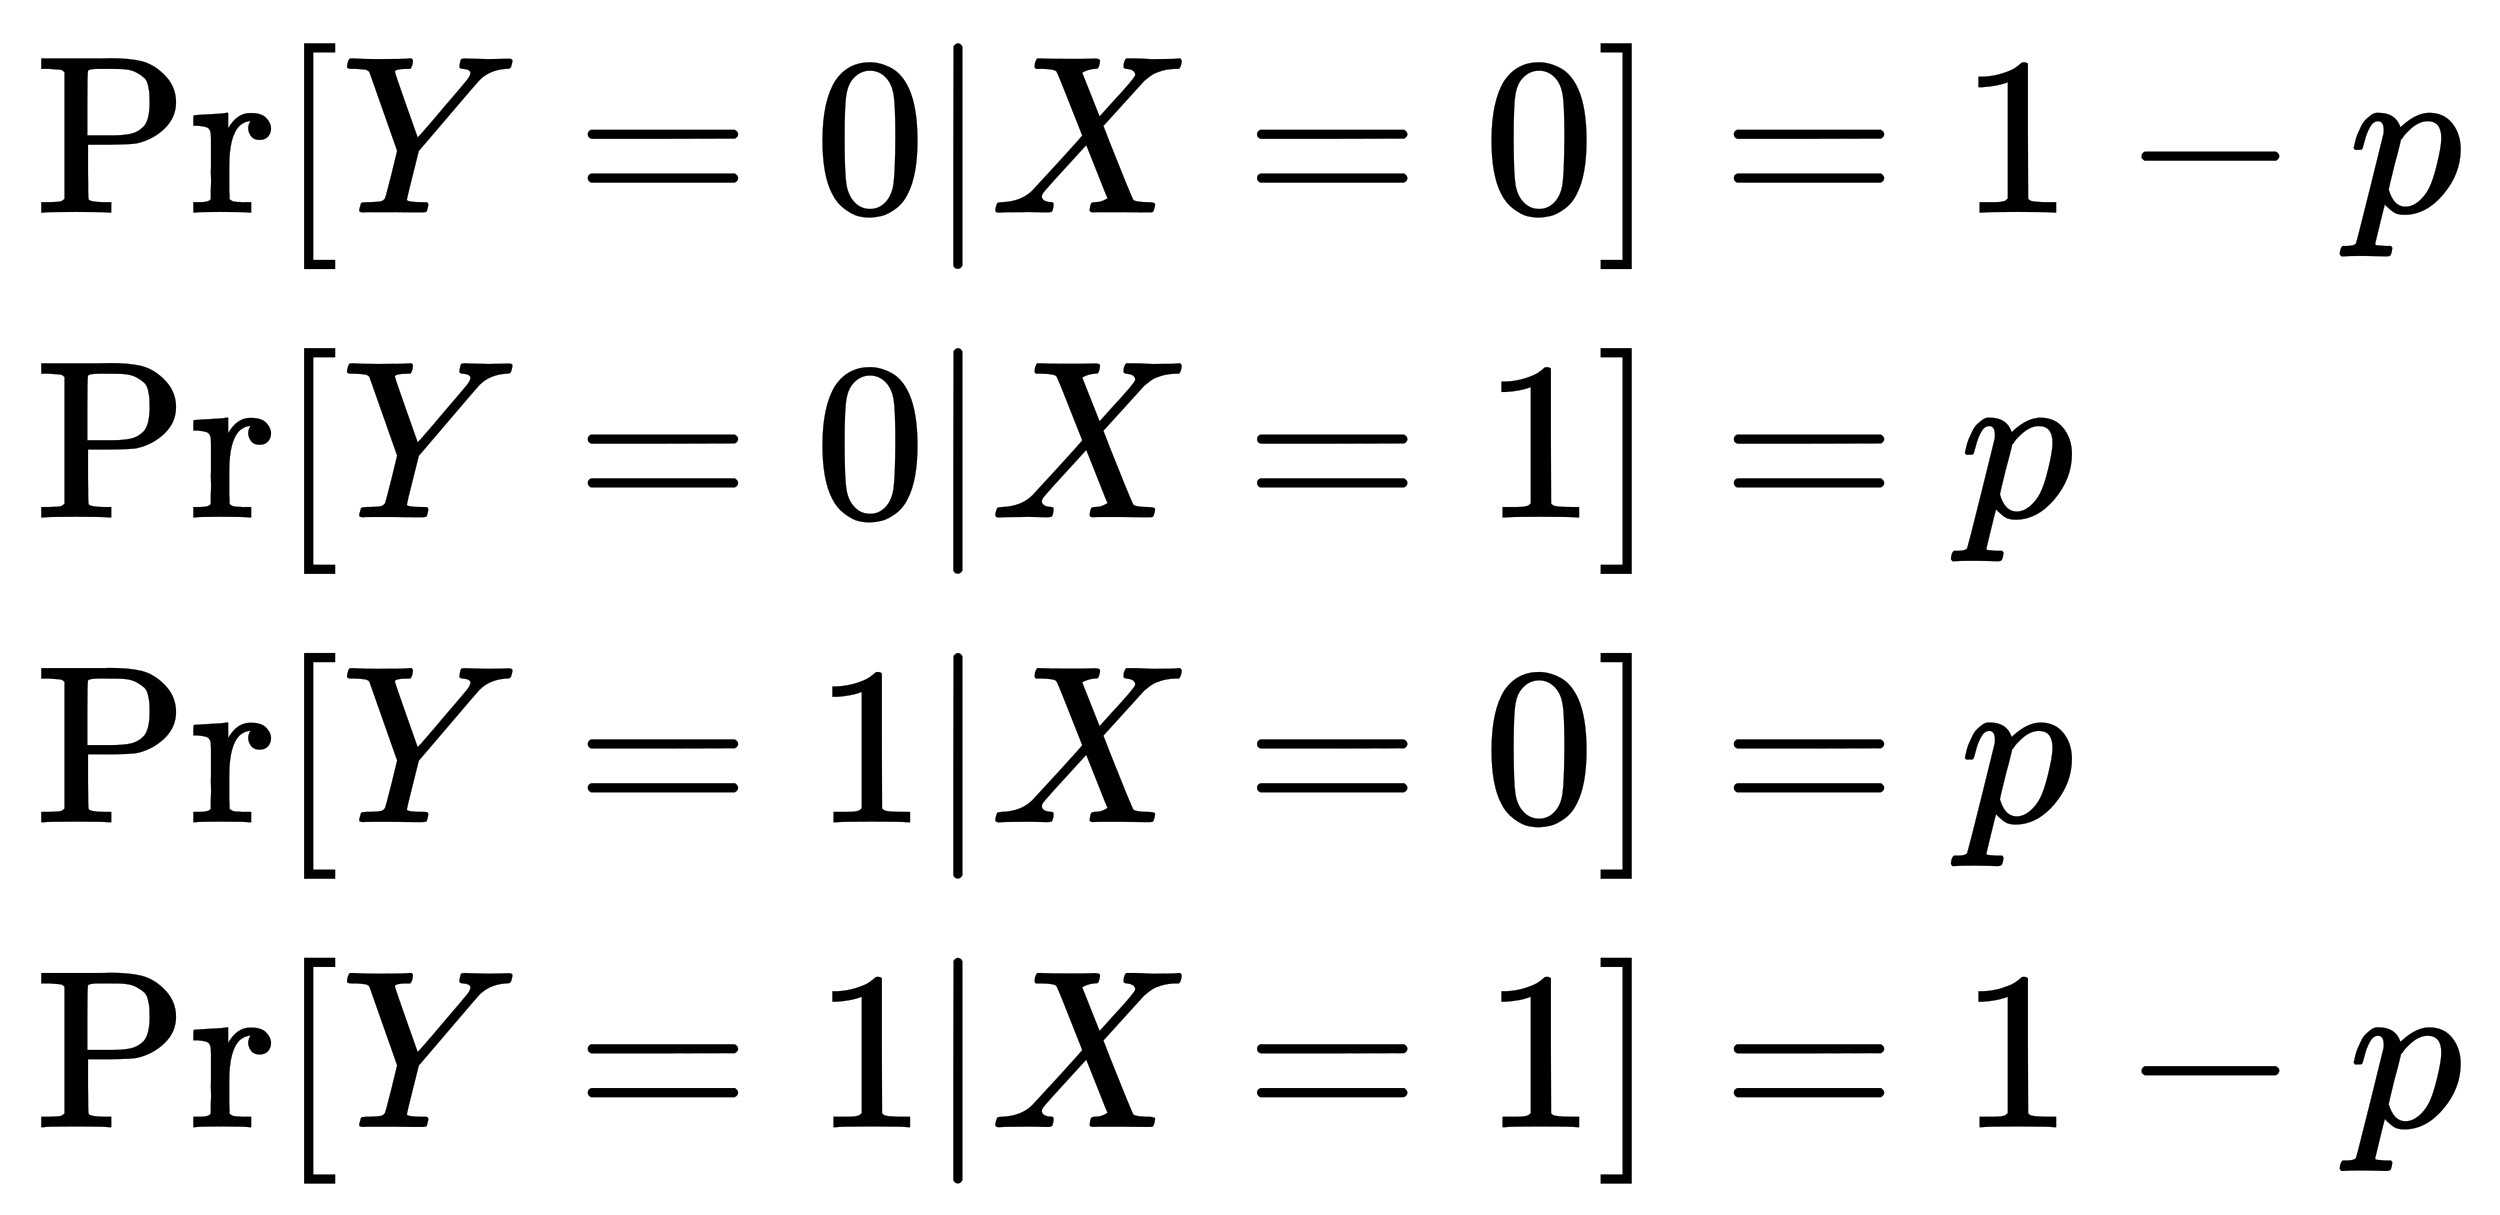
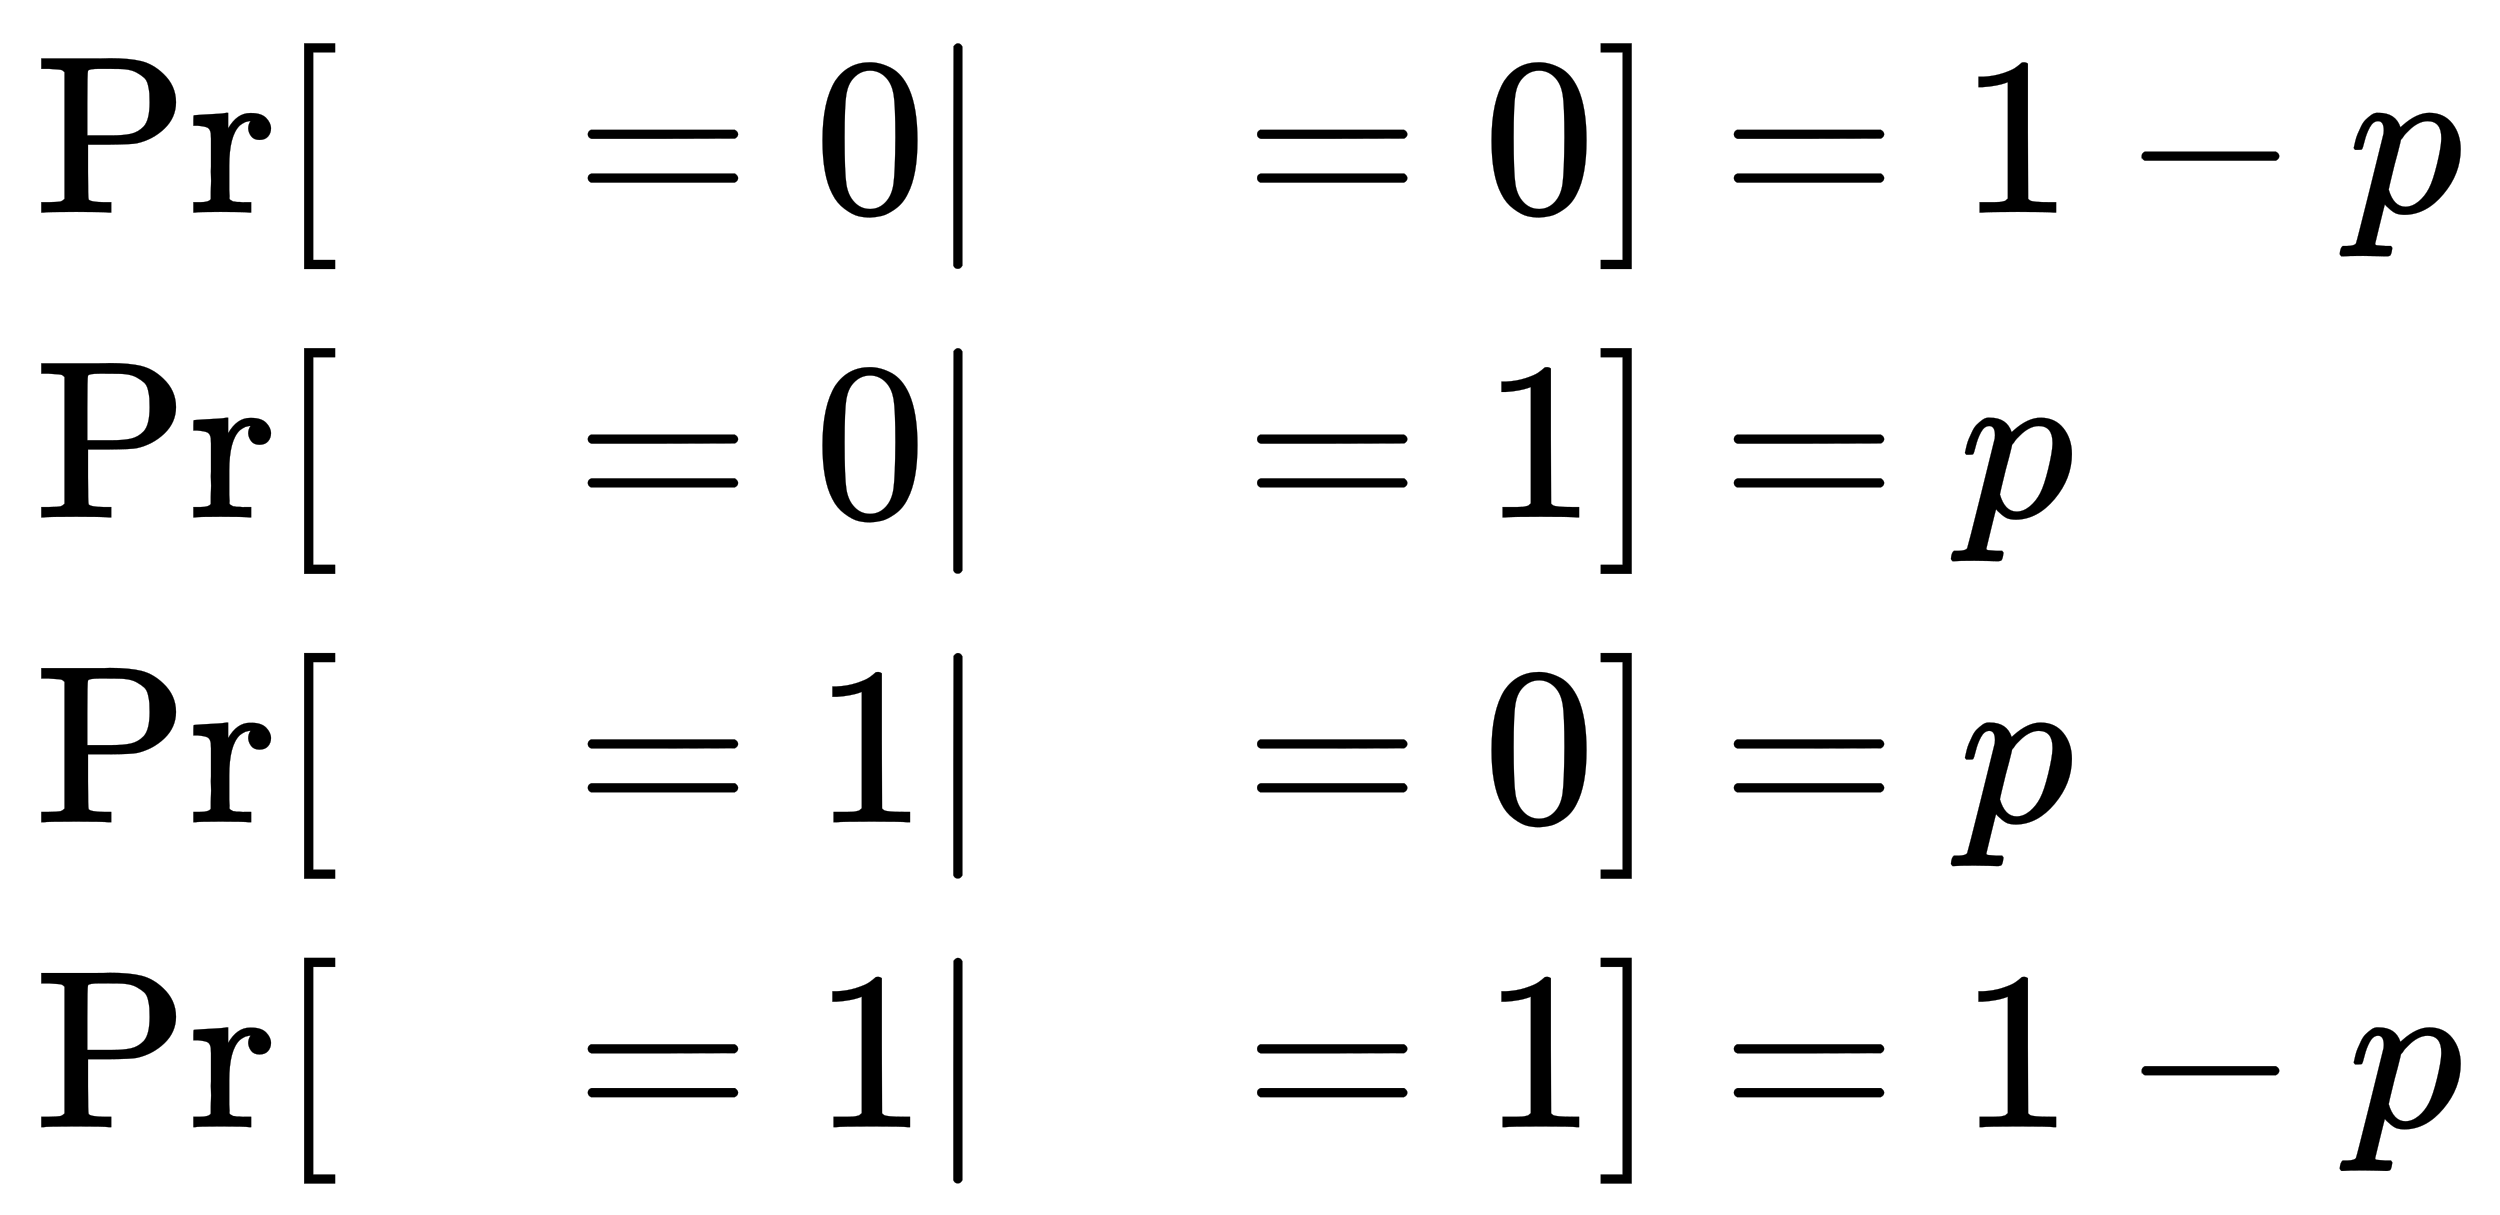
<svg xmlns="http://www.w3.org/2000/svg" xmlns:xlink="http://www.w3.org/1999/xlink" width="25.732ex" height="12.509ex" style="vertical-align: -5.671ex;" viewBox="0 -2944.1 11079.2 5385.9" role="img" focusable="false" aria-labelledby="MathJax-SVG-1-Title">
  <title id="MathJax-SVG-1-Title">StartLayout 1st Row 1st Column probability left bracket upper Y equals 0 vertical bar upper X equals 0 right bracket 2nd Column equals 1 minus p 2nd Row 1st Column probability left bracket upper Y equals 0 vertical bar upper X equals 1 right bracket 2nd Column equals p 3rd Row 1st Column probability left bracket upper Y equals 1 vertical bar upper X equals 0 right bracket 2nd Column equals p 4th Row 1st Column probability left bracket upper Y equals 1 vertical bar upper X equals 1 right bracket 2nd Column equals 1 minus p EndLayout</title>
  <defs aria-hidden="true">
    <path stroke-width="1" id="E1-MJMAIN-50" d="M130 622Q123 629 119 631T103 634T60 637H27V683H214Q237 683 276 683T331 684Q419 684 471 671T567 616Q624 563 624 489Q624 421 573 372T451 307Q429 302 328 301H234V181Q234 62 237 58Q245 47 304 46H337V0H326Q305 3 182 3Q47 3 38 0H27V46H60Q102 47 111 49T130 61V622ZM507 488Q507 514 506 528T500 564T483 597T450 620T397 635Q385 637 307 637H286Q237 637 234 628Q231 624 231 483V342H302H339Q390 342 423 349T481 382Q507 411 507 488Z" />
    <path stroke-width="1" id="E1-MJMAIN-72" d="M36 46H50Q89 46 97 60V68Q97 77 97 91T98 122T98 161T98 203Q98 234 98 269T98 328L97 351Q94 370 83 376T38 385H20V408Q20 431 22 431L32 432Q42 433 60 434T96 436Q112 437 131 438T160 441T171 442H174V373Q213 441 271 441H277Q322 441 343 419T364 373Q364 352 351 337T313 322Q288 322 276 338T263 372Q263 381 265 388T270 400T273 405Q271 407 250 401Q234 393 226 386Q179 341 179 207V154Q179 141 179 127T179 101T180 81T180 66V61Q181 59 183 57T188 54T193 51T200 49T207 48T216 47T225 47T235 46T245 46H276V0H267Q249 3 140 3Q37 3 28 0H20V46H36Z" />
    <path stroke-width="1" id="E1-MJMAIN-5B" d="M118 -250V750H255V710H158V-210H255V-250H118Z" />
-     <path stroke-width="1" id="E1-MJMATHI-59" d="M66 637Q54 637 49 637T39 638T32 641T30 647T33 664T42 682Q44 683 56 683Q104 680 165 680Q288 680 306 683H316Q322 677 322 674T320 656Q316 643 310 637H298Q242 637 242 624Q242 619 292 477T343 333L346 336Q350 340 358 349T379 373T411 410T454 461Q546 568 561 587T577 618Q577 634 545 637Q528 637 528 647Q528 649 530 661Q533 676 535 679T549 683Q551 683 578 682T657 680Q684 680 713 681T746 682Q763 682 763 673Q763 669 760 657T755 643Q753 637 734 637Q662 632 617 587Q608 578 477 424L348 273L322 169Q295 62 295 57Q295 46 363 46Q379 46 384 45T390 35Q390 33 388 23Q384 6 382 4T366 1Q361 1 324 1T232 2Q170 2 138 2T102 1Q84 1 84 9Q84 14 87 24Q88 27 89 30T90 35T91 39T93 42T96 44T101 45T107 45T116 46T129 46Q168 47 180 50T198 63Q201 68 227 171L252 274L129 623Q128 624 127 625T125 627T122 629T118 631T113 633T105 634T96 635T83 636T66 637Z" />
    <path stroke-width="1" id="E1-MJMAIN-3D" d="M56 347Q56 360 70 367H707Q722 359 722 347Q722 336 708 328L390 327H72Q56 332 56 347ZM56 153Q56 168 72 173H708Q722 163 722 153Q722 140 707 133H70Q56 140 56 153Z" />
    <path stroke-width="1" id="E1-MJMAIN-30" d="M96 585Q152 666 249 666Q297 666 345 640T423 548Q460 465 460 320Q460 165 417 83Q397 41 362 16T301 -15T250 -22Q224 -22 198 -16T137 16T82 83Q39 165 39 320Q39 494 96 585ZM321 597Q291 629 250 629Q208 629 178 597Q153 571 145 525T137 333Q137 175 145 125T181 46Q209 16 250 16Q290 16 318 46Q347 76 354 130T362 333Q362 478 354 524T321 597Z" />
    <path stroke-width="1" id="E1-MJMAIN-7C" d="M139 -249H137Q125 -249 119 -235V251L120 737Q130 750 139 750Q152 750 159 735V-235Q151 -249 141 -249H139Z" />
-     <path stroke-width="1" id="E1-MJMATHI-58" d="M42 0H40Q26 0 26 11Q26 15 29 27Q33 41 36 43T55 46Q141 49 190 98Q200 108 306 224T411 342Q302 620 297 625Q288 636 234 637H206Q200 643 200 645T202 664Q206 677 212 683H226Q260 681 347 681Q380 681 408 681T453 682T473 682Q490 682 490 671Q490 670 488 658Q484 643 481 640T465 637Q434 634 411 620L488 426L541 485Q646 598 646 610Q646 628 622 635Q617 635 609 637Q594 637 594 648Q594 650 596 664Q600 677 606 683H618Q619 683 643 683T697 681T738 680Q828 680 837 683H845Q852 676 852 672Q850 647 840 637H824Q790 636 763 628T722 611T698 593L687 584Q687 585 592 480L505 384Q505 383 536 304T601 142T638 56Q648 47 699 46Q734 46 734 37Q734 35 732 23Q728 7 725 4T711 1Q708 1 678 1T589 2Q528 2 496 2T461 1Q444 1 444 10Q444 11 446 25Q448 35 450 39T455 44T464 46T480 47T506 54Q523 62 523 64Q522 64 476 181L429 299Q241 95 236 84Q232 76 232 72Q232 53 261 47Q262 47 267 47T273 46Q276 46 277 46T280 45T283 42T284 35Q284 26 282 19Q279 6 276 4T261 1Q258 1 243 1T201 2T142 2Q64 2 42 0Z" />
    <path stroke-width="1" id="E1-MJMAIN-5D" d="M22 710V750H159V-250H22V-210H119V710H22Z" />
    <path stroke-width="1" id="E1-MJMAIN-31" d="M213 578L200 573Q186 568 160 563T102 556H83V602H102Q149 604 189 617T245 641T273 663Q275 666 285 666Q294 666 302 660V361L303 61Q310 54 315 52T339 48T401 46H427V0H416Q395 3 257 3Q121 3 100 0H88V46H114Q136 46 152 46T177 47T193 50T201 52T207 57T213 61V578Z" />
    <path stroke-width="1" id="E1-MJMAIN-2212" d="M84 237T84 250T98 270H679Q694 262 694 250T679 230H98Q84 237 84 250Z" />
    <path stroke-width="1" id="E1-MJMATHI-70" d="M23 287Q24 290 25 295T30 317T40 348T55 381T75 411T101 433T134 442Q209 442 230 378L240 387Q302 442 358 442Q423 442 460 395T497 281Q497 173 421 82T249 -10Q227 -10 210 -4Q199 1 187 11T168 28L161 36Q160 35 139 -51T118 -138Q118 -144 126 -145T163 -148H188Q194 -155 194 -157T191 -175Q188 -187 185 -190T172 -194Q170 -194 161 -194T127 -193T65 -192Q-5 -192 -24 -194H-32Q-39 -187 -39 -183Q-37 -156 -26 -148H-6Q28 -147 33 -136Q36 -130 94 103T155 350Q156 355 156 364Q156 405 131 405Q109 405 94 377T71 316T59 280Q57 278 43 278H29Q23 284 23 287ZM178 102Q200 26 252 26Q282 26 310 49T356 107Q374 141 392 215T411 325V331Q411 405 350 405Q339 405 328 402T306 393T286 380T269 365T254 350T243 336T235 326L232 322Q232 321 229 308T218 264T204 212Q178 106 178 102Z" />
  </defs>
  <g stroke="currentColor" fill="currentColor" stroke-width="0" transform="matrix(1 0 0 -1 0 0)" aria-hidden="true">
    <g transform="translate(167,0)">
      <g transform="translate(-11,0)">
        <g transform="translate(0,2002)">
          <use xlink:href="#E1-MJMAIN-50" />
          <use xlink:href="#E1-MJMAIN-72" x="681" y="0" />
          <use xlink:href="#E1-MJMAIN-5B" x="1074" y="0" />
          <use xlink:href="#E1-MJMATHI-59" x="1352" y="0" />
          <use xlink:href="#E1-MJMAIN-3D" x="2393" y="0" />
          <use xlink:href="#E1-MJMAIN-30" x="3450" y="0" />
          <use xlink:href="#E1-MJMAIN-7C" x="3950" y="0" />
          <use xlink:href="#E1-MJMATHI-58" x="4229" y="0" />
          <use xlink:href="#E1-MJMAIN-3D" x="5359" y="0" />
          <use xlink:href="#E1-MJMAIN-30" x="6415" y="0" />
          <use xlink:href="#E1-MJMAIN-5D" x="6916" y="0" />
        </g>
        <g transform="translate(0,651)">
          <use xlink:href="#E1-MJMAIN-50" />
          <use xlink:href="#E1-MJMAIN-72" x="681" y="0" />
          <use xlink:href="#E1-MJMAIN-5B" x="1074" y="0" />
          <use xlink:href="#E1-MJMATHI-59" x="1352" y="0" />
          <use xlink:href="#E1-MJMAIN-3D" x="2393" y="0" />
          <use xlink:href="#E1-MJMAIN-30" x="3450" y="0" />
          <use xlink:href="#E1-MJMAIN-7C" x="3950" y="0" />
          <use xlink:href="#E1-MJMATHI-58" x="4229" y="0" />
          <use xlink:href="#E1-MJMAIN-3D" x="5359" y="0" />
          <use xlink:href="#E1-MJMAIN-31" x="6415" y="0" />
          <use xlink:href="#E1-MJMAIN-5D" x="6916" y="0" />
        </g>
        <g transform="translate(0,-700)">
          <use xlink:href="#E1-MJMAIN-50" />
          <use xlink:href="#E1-MJMAIN-72" x="681" y="0" />
          <use xlink:href="#E1-MJMAIN-5B" x="1074" y="0" />
          <use xlink:href="#E1-MJMATHI-59" x="1352" y="0" />
          <use xlink:href="#E1-MJMAIN-3D" x="2393" y="0" />
          <use xlink:href="#E1-MJMAIN-31" x="3450" y="0" />
          <use xlink:href="#E1-MJMAIN-7C" x="3950" y="0" />
          <use xlink:href="#E1-MJMATHI-58" x="4229" y="0" />
          <use xlink:href="#E1-MJMAIN-3D" x="5359" y="0" />
          <use xlink:href="#E1-MJMAIN-30" x="6415" y="0" />
          <use xlink:href="#E1-MJMAIN-5D" x="6916" y="0" />
        </g>
        <g transform="translate(0,-2051)">
          <use xlink:href="#E1-MJMAIN-50" />
          <use xlink:href="#E1-MJMAIN-72" x="681" y="0" />
          <use xlink:href="#E1-MJMAIN-5B" x="1074" y="0" />
          <use xlink:href="#E1-MJMATHI-59" x="1352" y="0" />
          <use xlink:href="#E1-MJMAIN-3D" x="2393" y="0" />
          <use xlink:href="#E1-MJMAIN-31" x="3450" y="0" />
          <use xlink:href="#E1-MJMAIN-7C" x="3950" y="0" />
          <use xlink:href="#E1-MJMATHI-58" x="4229" y="0" />
          <use xlink:href="#E1-MJMAIN-3D" x="5359" y="0" />
          <use xlink:href="#E1-MJMAIN-31" x="6415" y="0" />
          <use xlink:href="#E1-MJMAIN-5D" x="6916" y="0" />
        </g>
      </g>
      <g transform="translate(7184,0)">
        <g transform="translate(0,2002)">
          <use xlink:href="#E1-MJMAIN-3D" x="277" y="0" />
          <use xlink:href="#E1-MJMAIN-31" x="1334" y="0" />
          <use xlink:href="#E1-MJMAIN-2212" x="2056" y="0" />
          <use xlink:href="#E1-MJMATHI-70" x="3057" y="0" />
        </g>
        <g transform="translate(0,651)">
          <use xlink:href="#E1-MJMAIN-3D" x="277" y="0" />
          <use xlink:href="#E1-MJMATHI-70" x="1334" y="0" />
        </g>
        <g transform="translate(0,-700)">
          <use xlink:href="#E1-MJMAIN-3D" x="277" y="0" />
          <use xlink:href="#E1-MJMATHI-70" x="1334" y="0" />
        </g>
        <g transform="translate(0,-2051)">
          <use xlink:href="#E1-MJMAIN-3D" x="277" y="0" />
          <use xlink:href="#E1-MJMAIN-31" x="1334" y="0" />
          <use xlink:href="#E1-MJMAIN-2212" x="2056" y="0" />
          <use xlink:href="#E1-MJMATHI-70" x="3057" y="0" />
        </g>
      </g>
    </g>
  </g>
</svg>